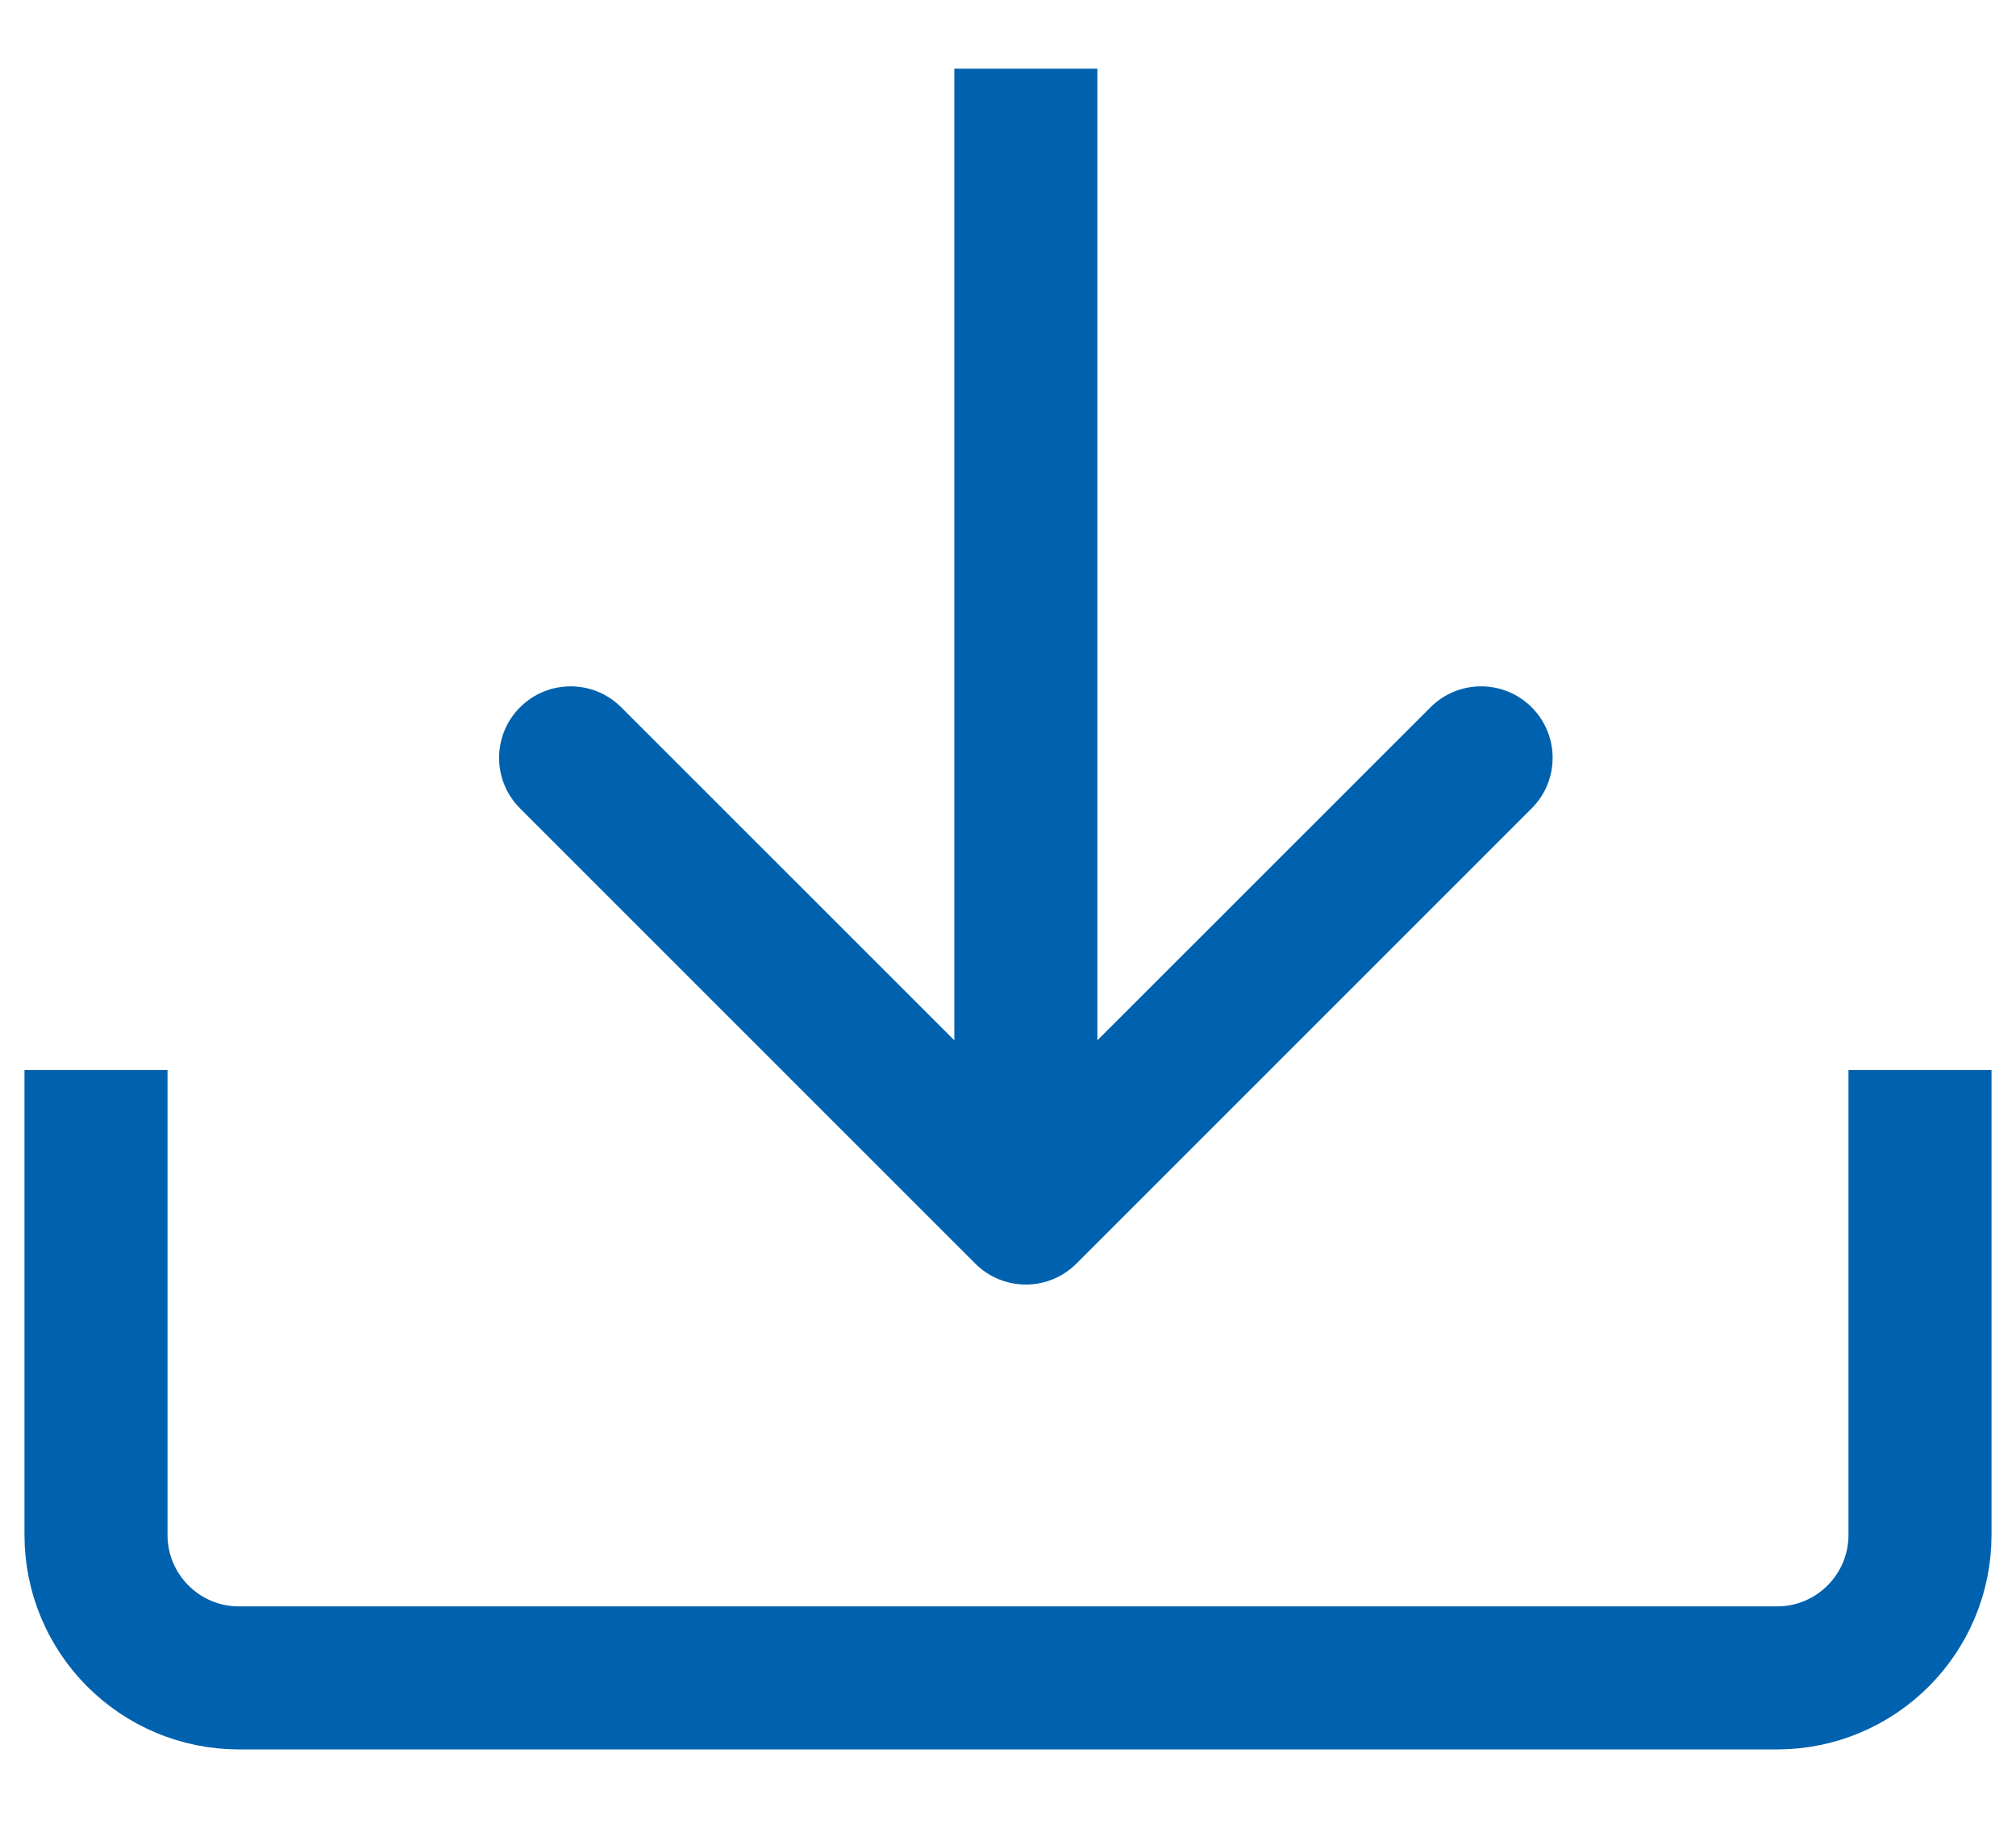
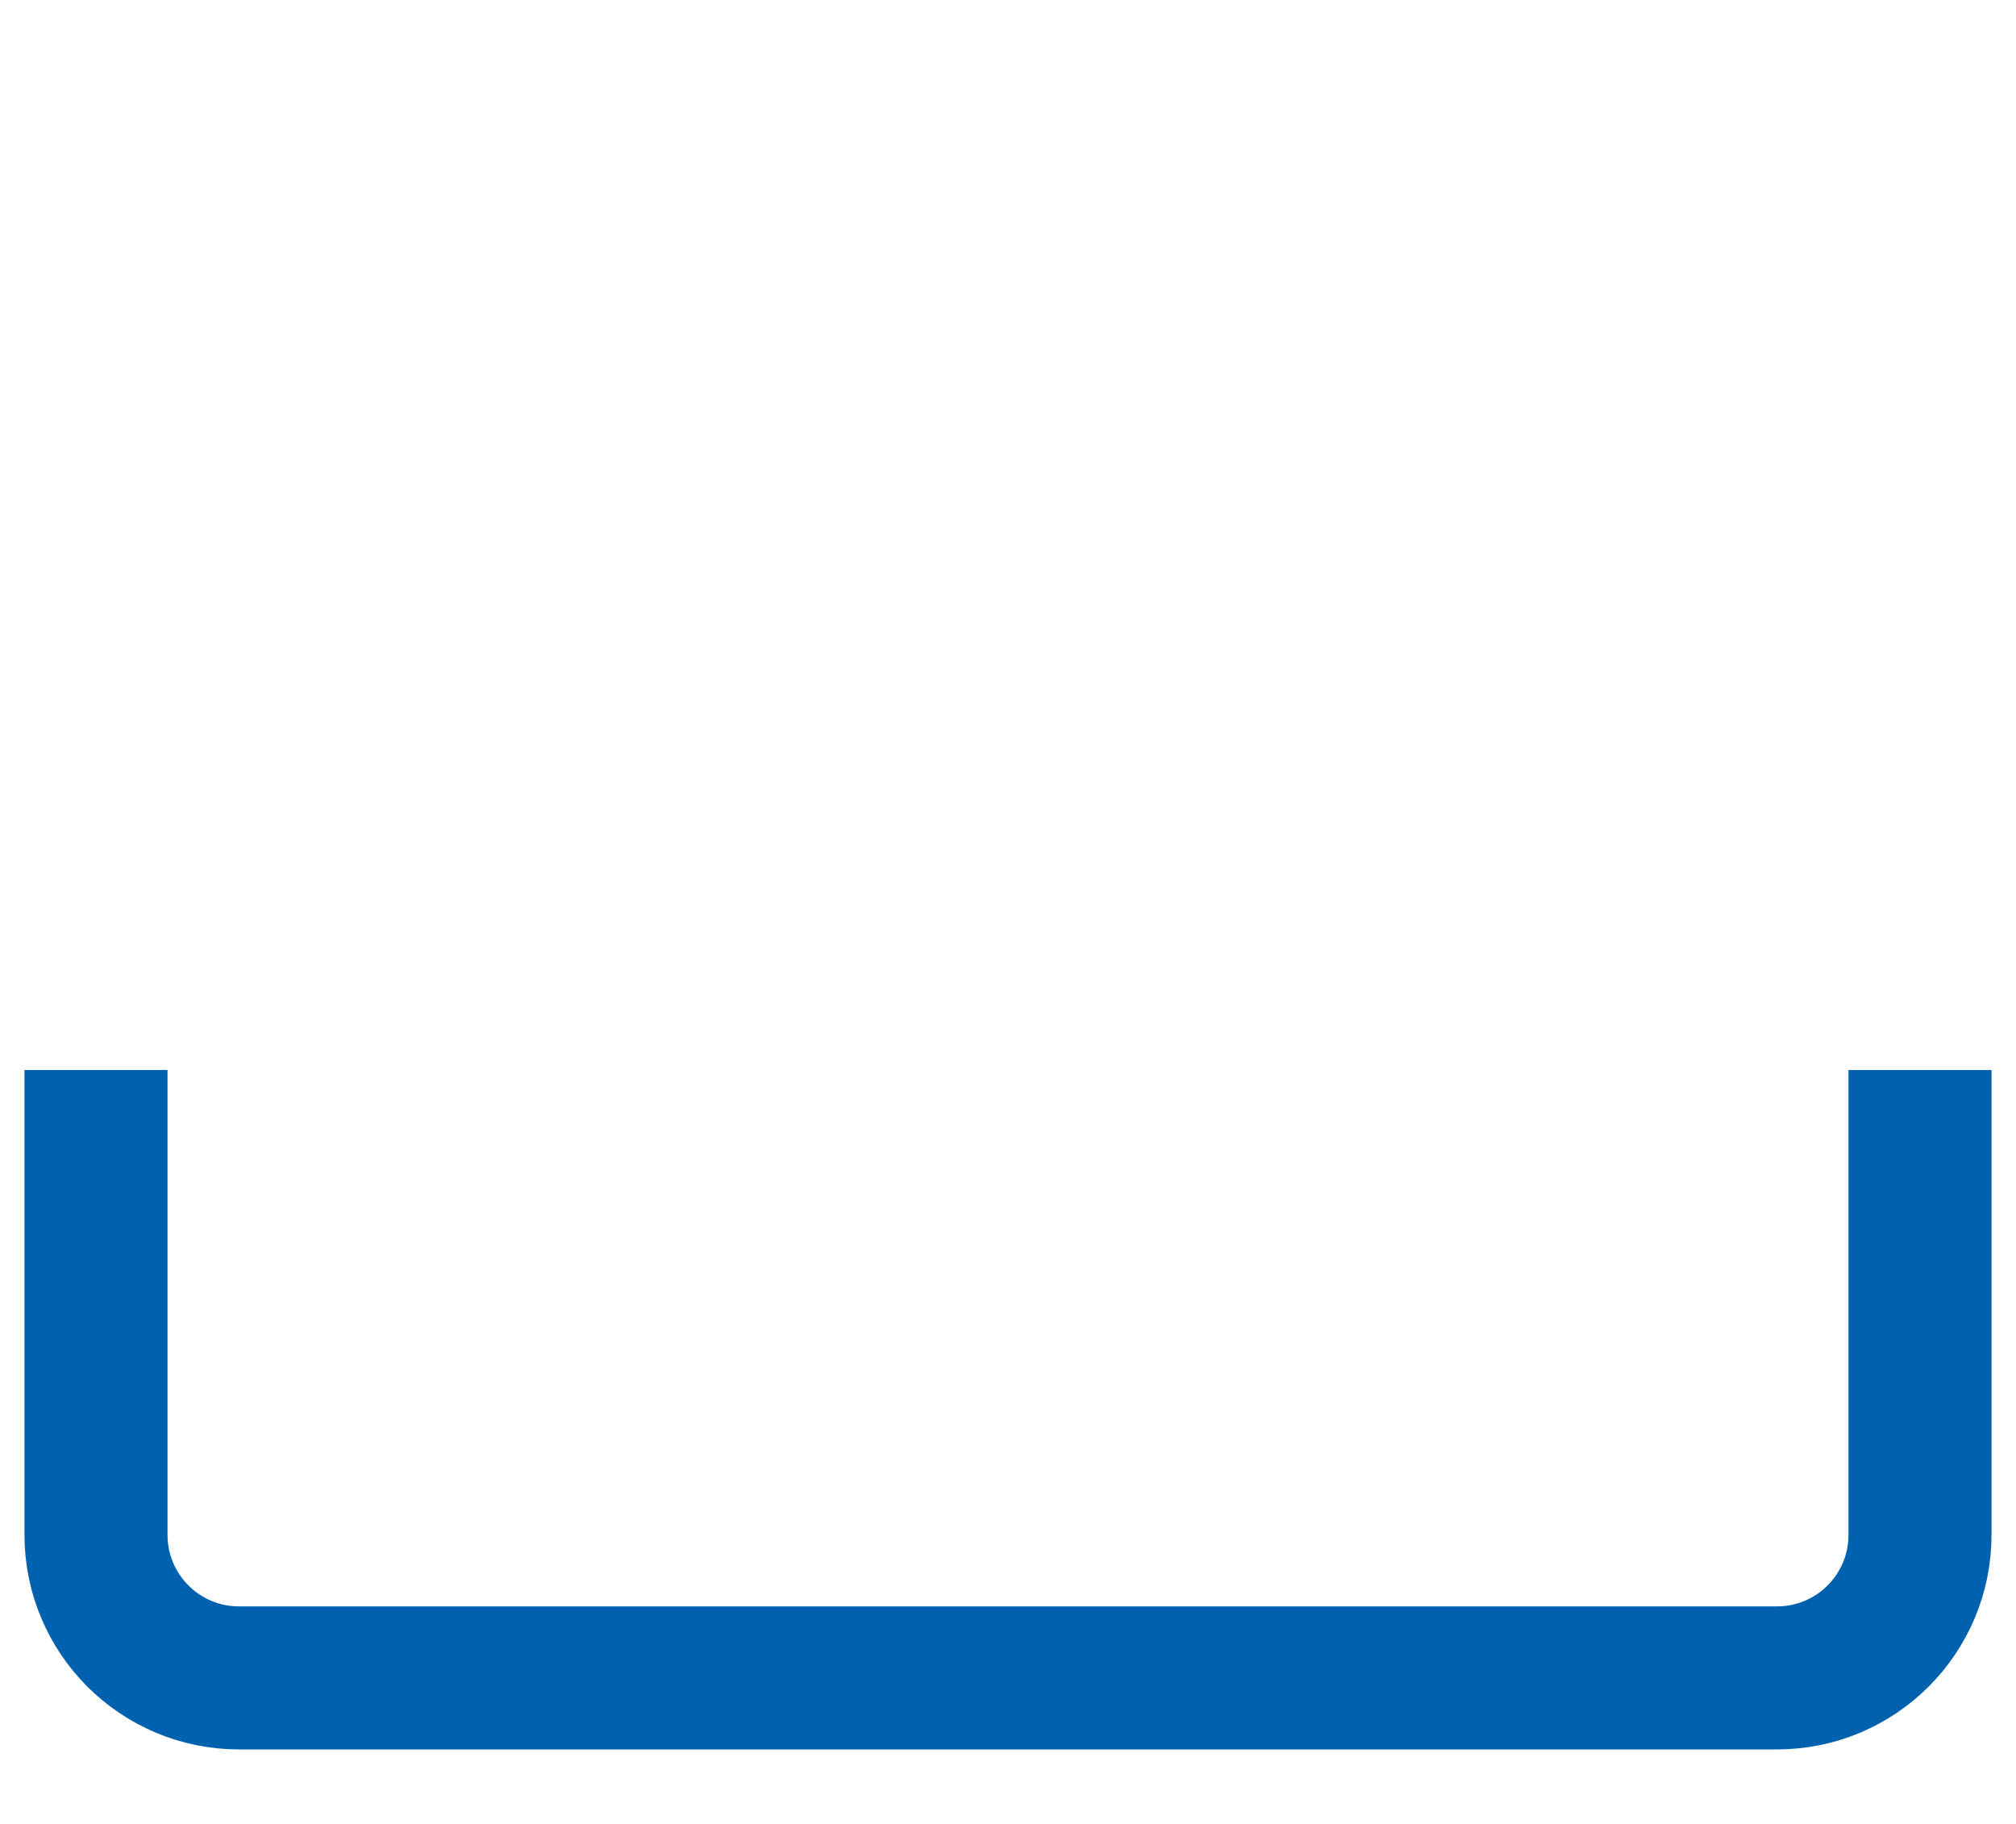
<svg xmlns="http://www.w3.org/2000/svg" width="21" height="19" viewBox="0 0 21 19" fill="none">
-   <path d="M10.159 13.163C10.45 13.454 10.922 13.454 11.213 13.163L15.955 8.421C16.246 8.13 16.246 7.659 15.955 7.368C15.664 7.077 15.192 7.077 14.901 7.368L10.686 11.582L6.471 7.368C6.18 7.077 5.708 7.077 5.417 7.368C5.126 7.659 5.126 8.13 5.417 8.421L10.159 13.163ZM9.941 0.715L9.941 12.636L11.431 12.636L11.431 0.715L9.941 0.715Z" fill="#0062AE" />
  <path d="M1 11.146V15.989C1 16.812 1.667 17.479 2.49 17.479H18.51C19.333 17.479 20 16.812 20 15.989V11.146" stroke="#0062AE" stroke-width="1.49" />
</svg>